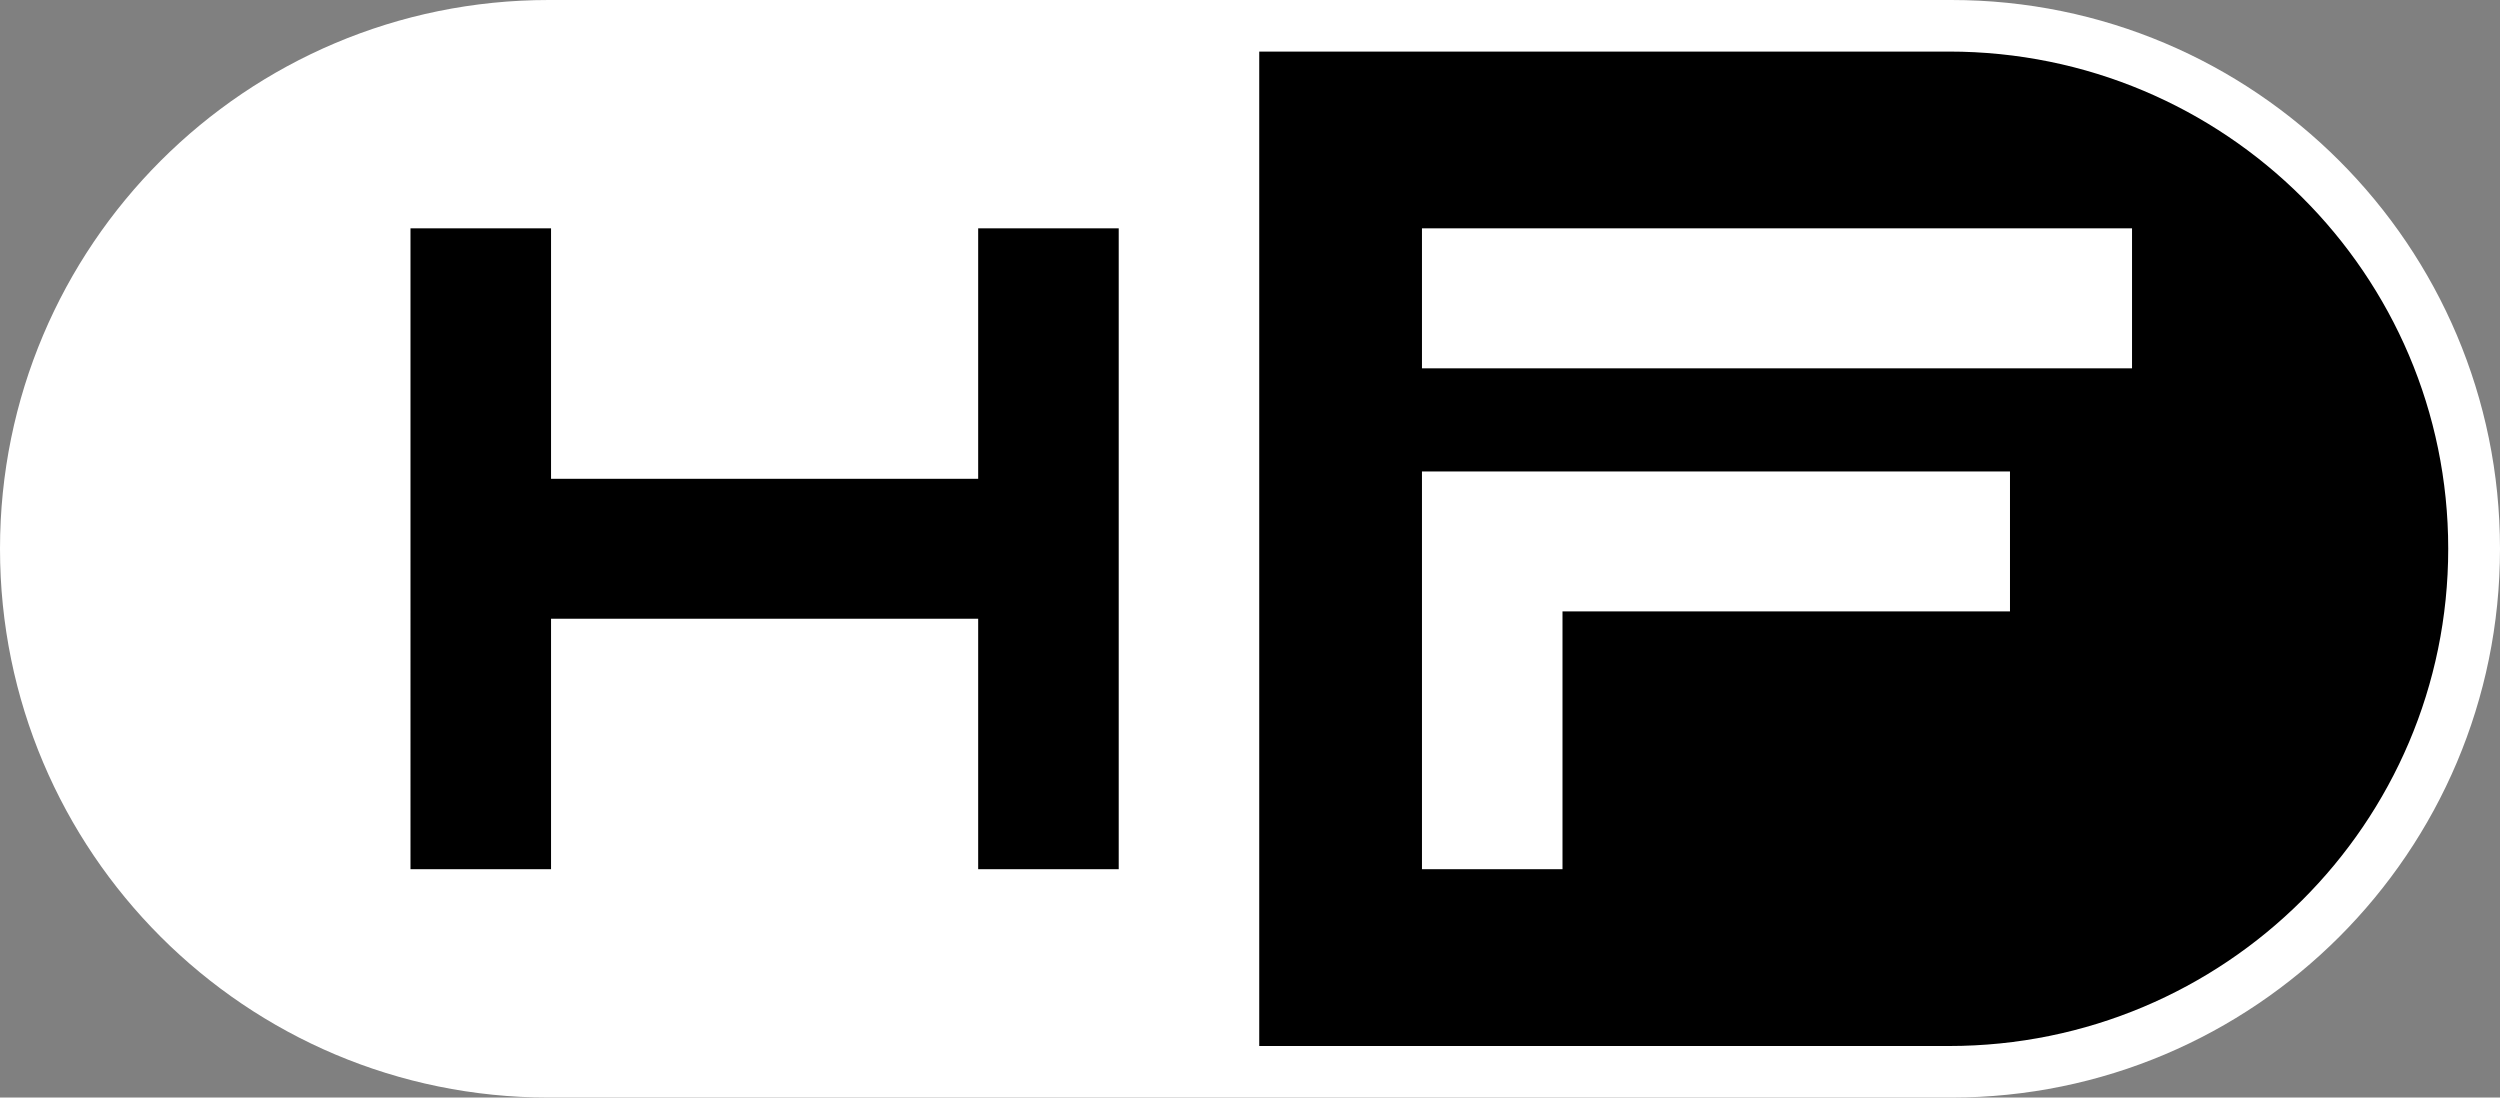
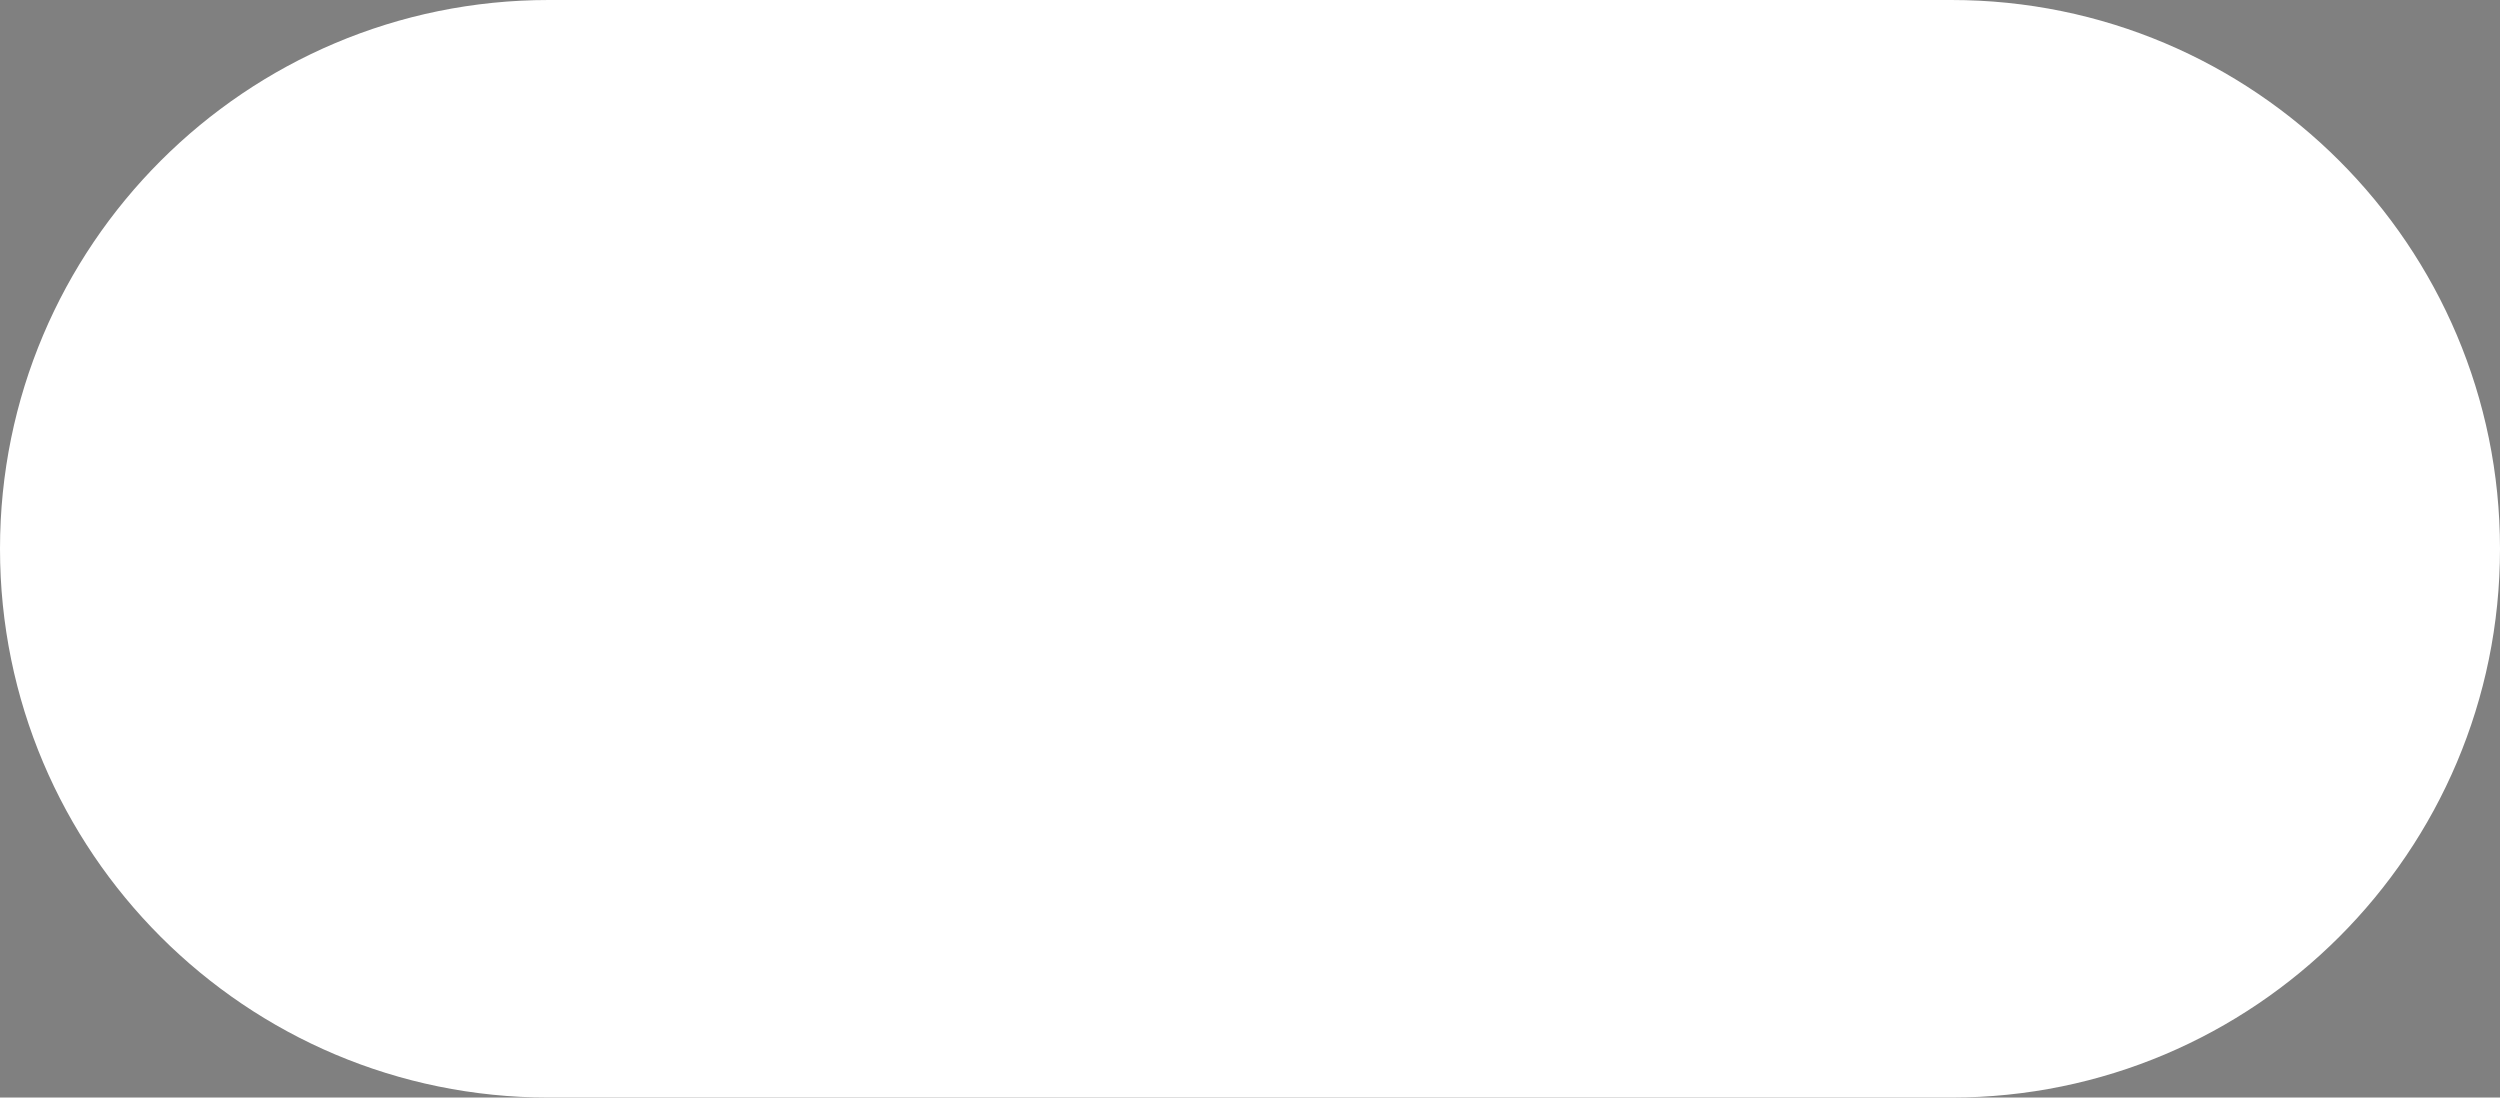
<svg xmlns="http://www.w3.org/2000/svg" width="164" height="72" fill="none">
  <rect width="100%" height="100%" fill="#808080" stroke="none" />
  <path d="M0 36C0 16.118 16.118 0 36 0h92c19.882 0 36 16.118 36 36s-16.118 36-36 36H36C16.118 72 0 55.882 0 36z" fill="#fff" />
-   <path fill-rule="evenodd" clip-rule="evenodd" d="M127.852 3.383H82.606v65.235h45.246c18.088 0 32.751-14.604 32.751-32.618 0-18.014-14.663-32.617-32.751-32.617zM93.281 14.98h46.58v9.181h-46.58v-9.18zm0 15.946V57.02h9.219V40.108h29.355v-9.182H93.281zM26.929 14.98h9.219v16.43h28.02V14.98h9.22v42.04h-9.22V40.59h-28.02v16.43h-9.22V14.98z" fill="#000" />
</svg>